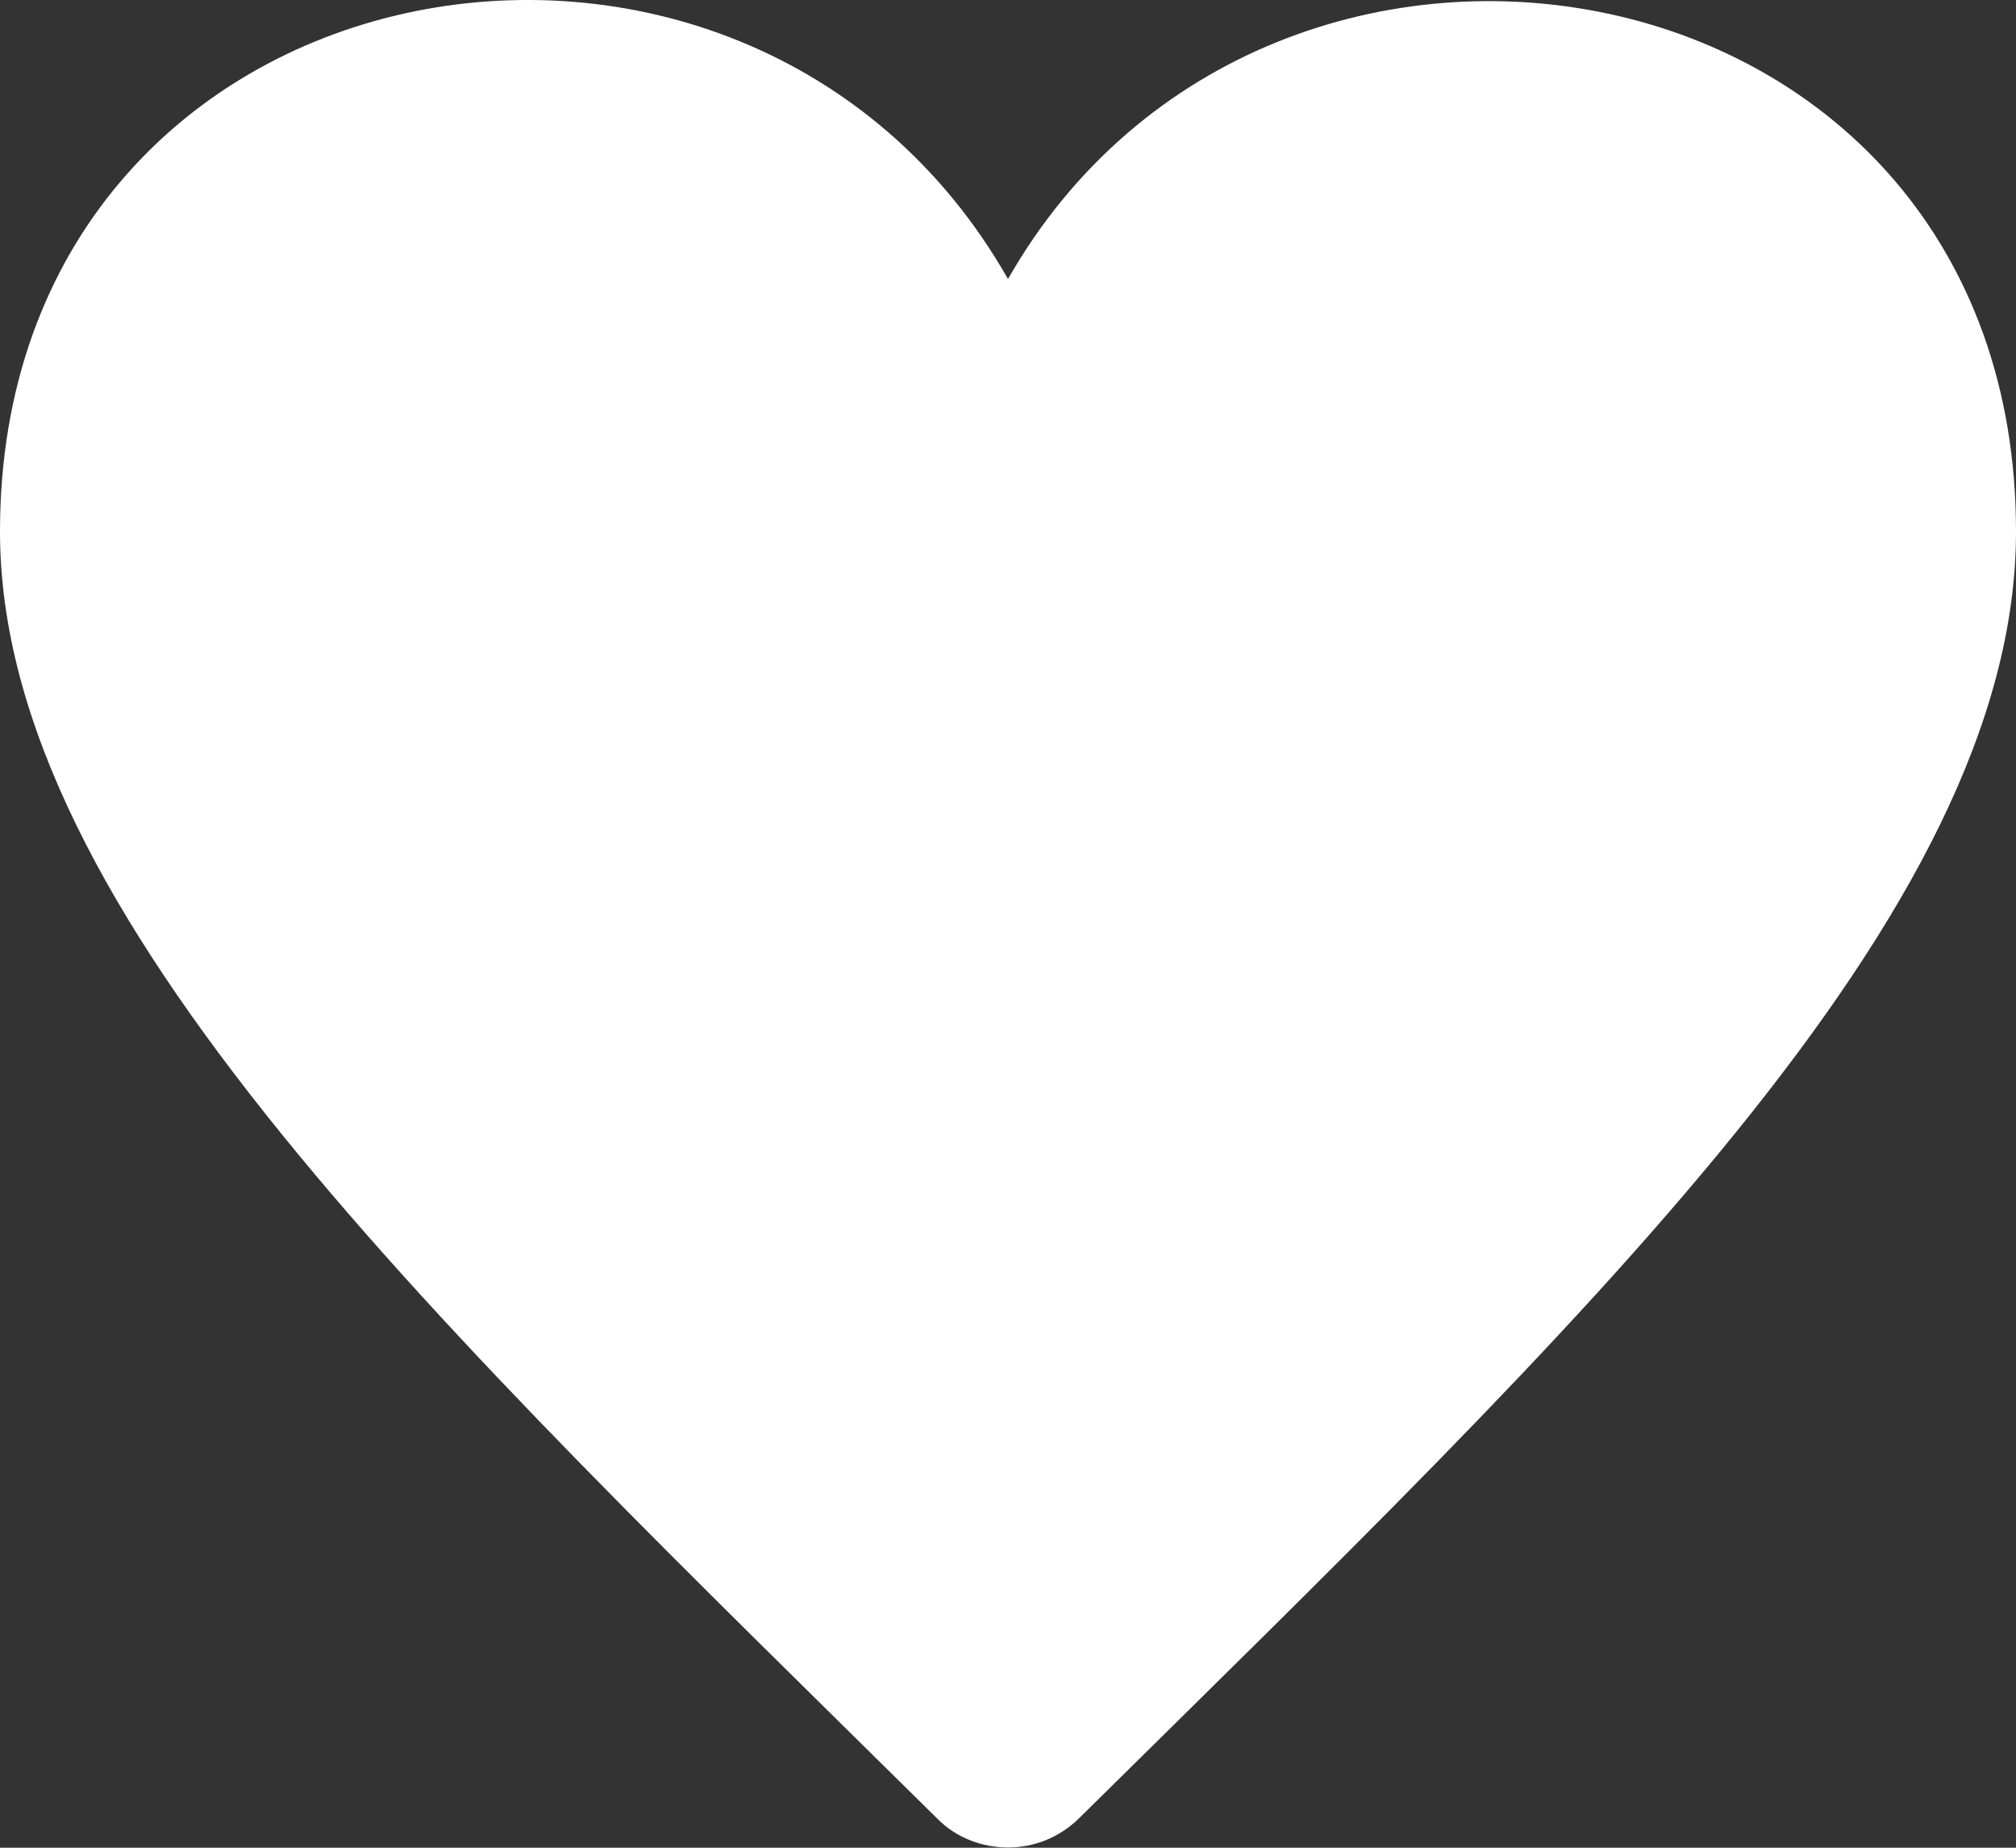
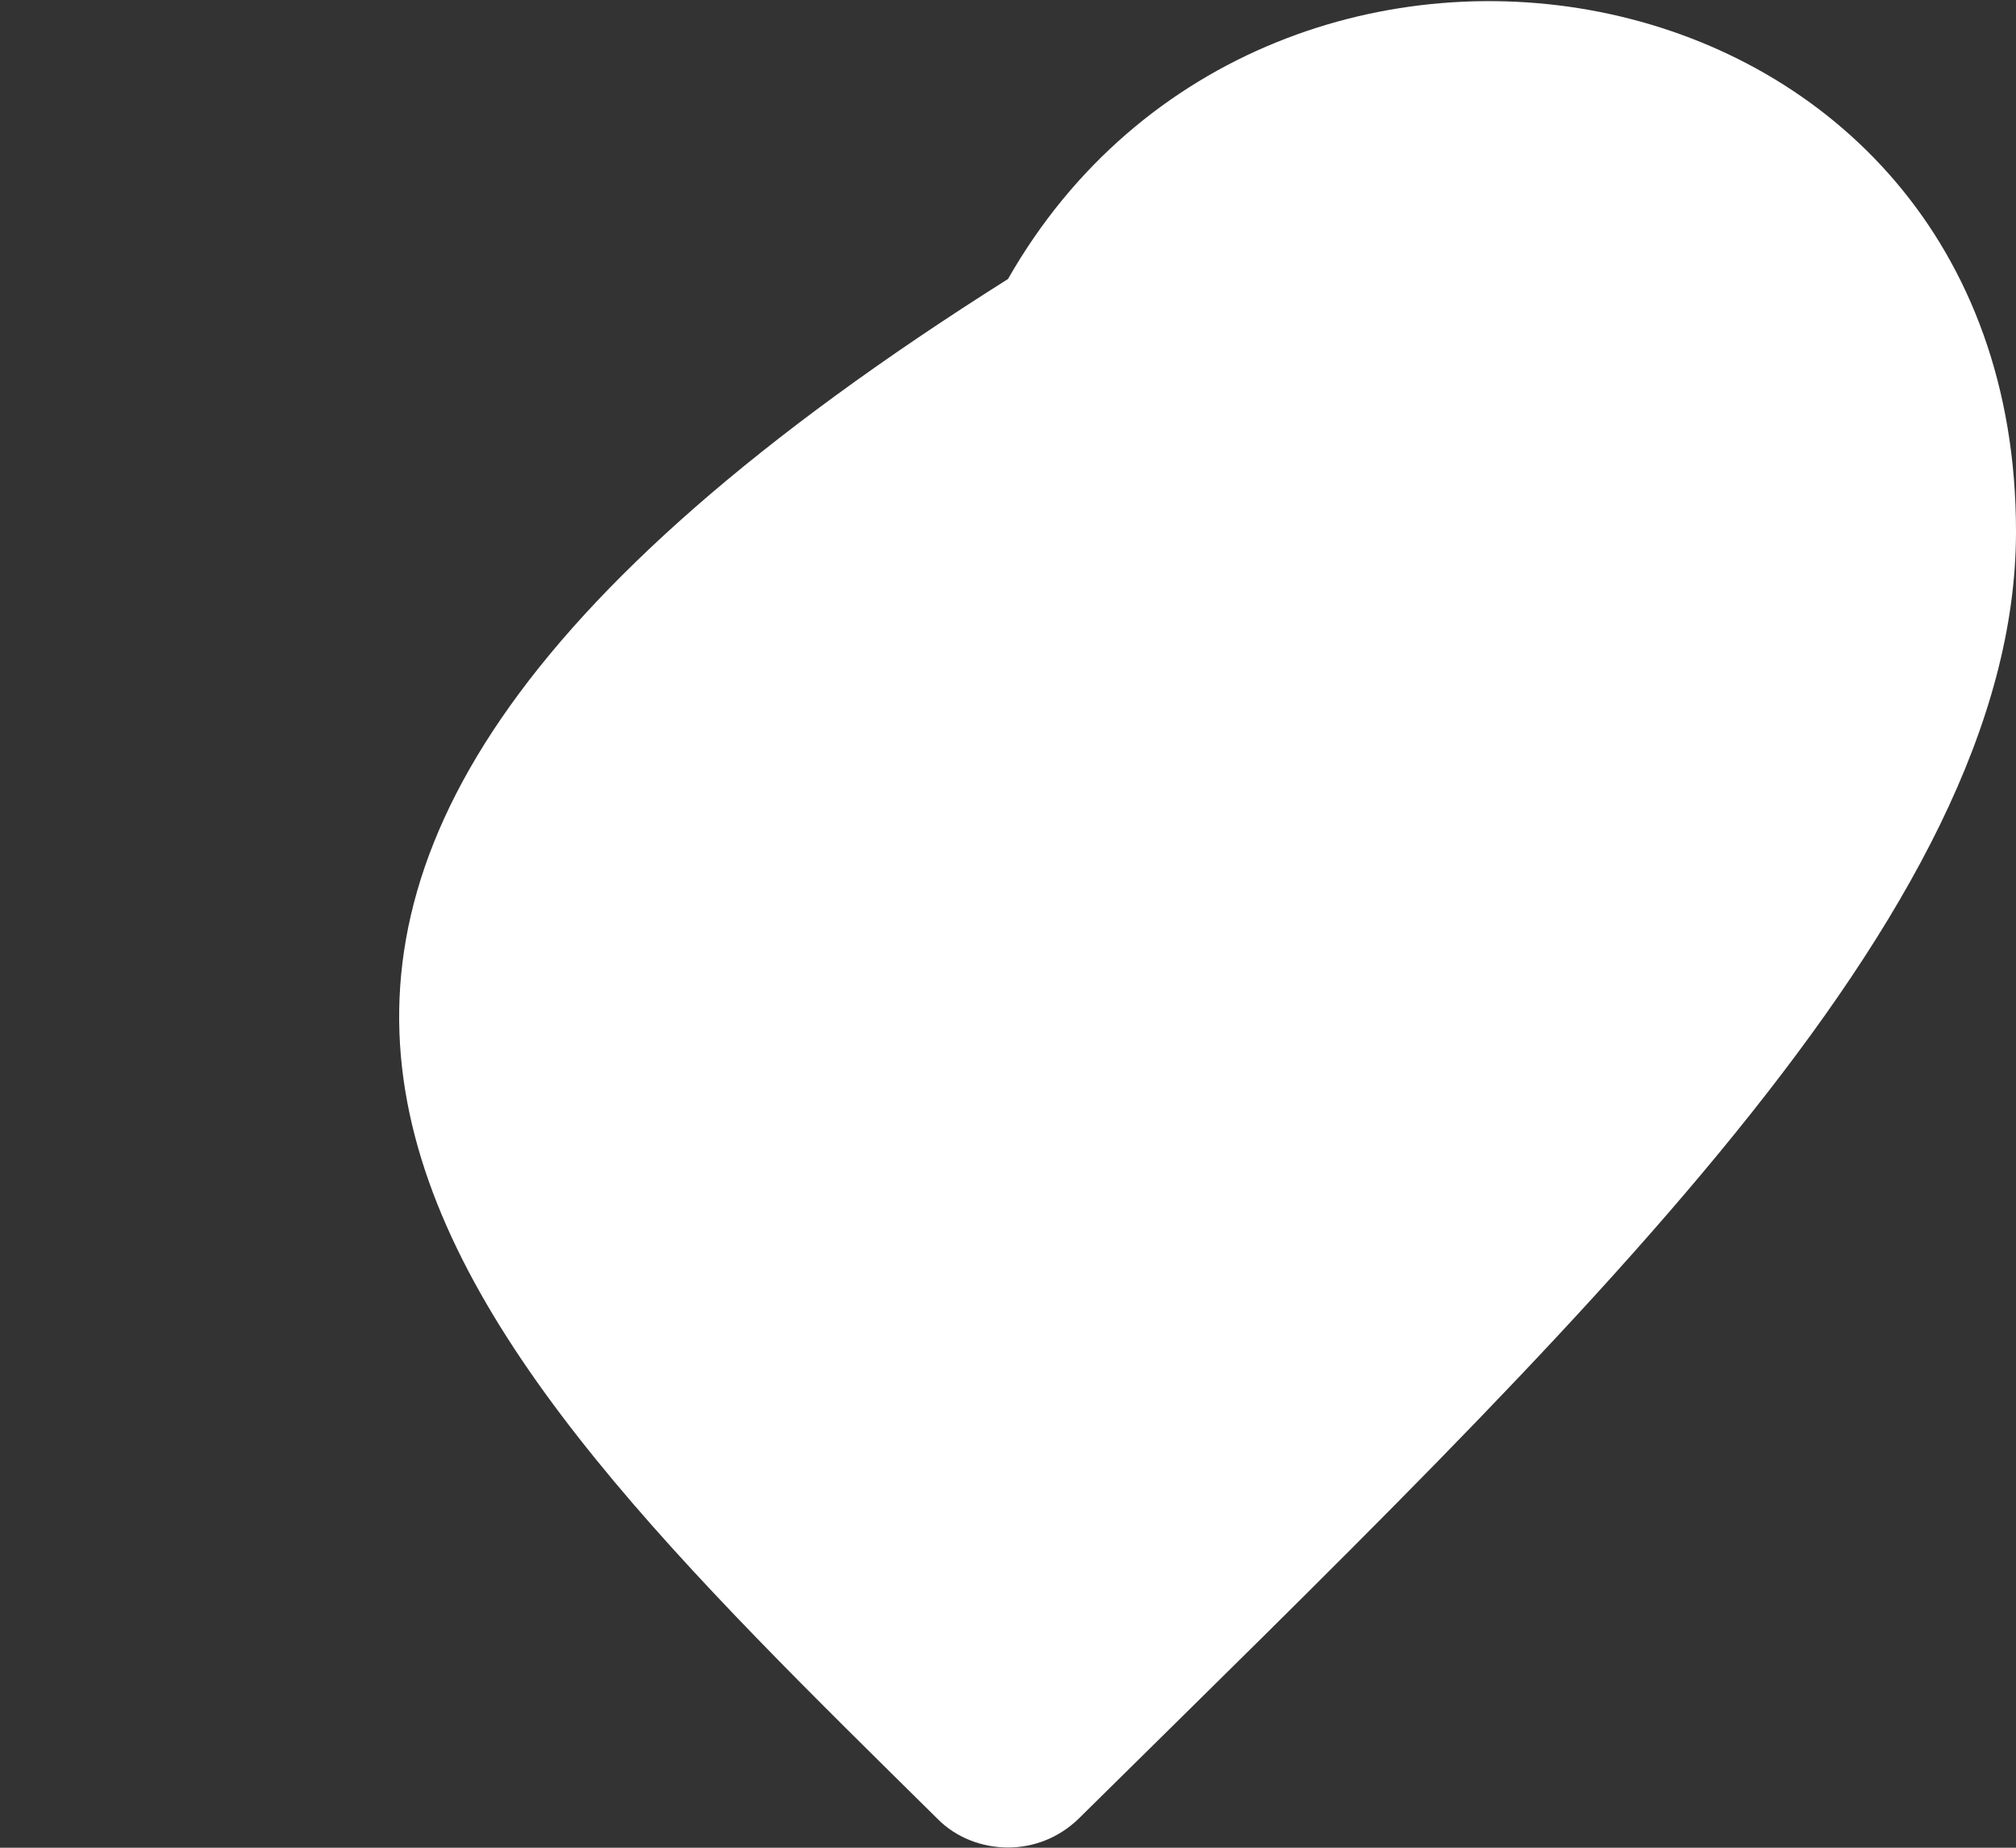
<svg xmlns="http://www.w3.org/2000/svg" width="24" height="22" viewBox="0 0 24 22" fill="none">
  <rect x="0" y="0" width="24" height="22" fill="#333333" stroke="none" />
-   <path d="M12 3.322C8.856 -2.203 0 -0.589 0 6.329C0 10.887 5.208 15.776 11.16 21.655C11.388 21.887 11.7 21.997 12 21.997C12.3 21.997 12.6 21.887 12.84 21.655C18.816 15.752 24 10.887 24 6.329C24 -0.614 15.12 -2.154 12 3.322Z" fill="white" />
+   <path d="M12 3.322C0 10.887 5.208 15.776 11.16 21.655C11.388 21.887 11.7 21.997 12 21.997C12.3 21.997 12.6 21.887 12.84 21.655C18.816 15.752 24 10.887 24 6.329C24 -0.614 15.12 -2.154 12 3.322Z" fill="white" />
</svg>